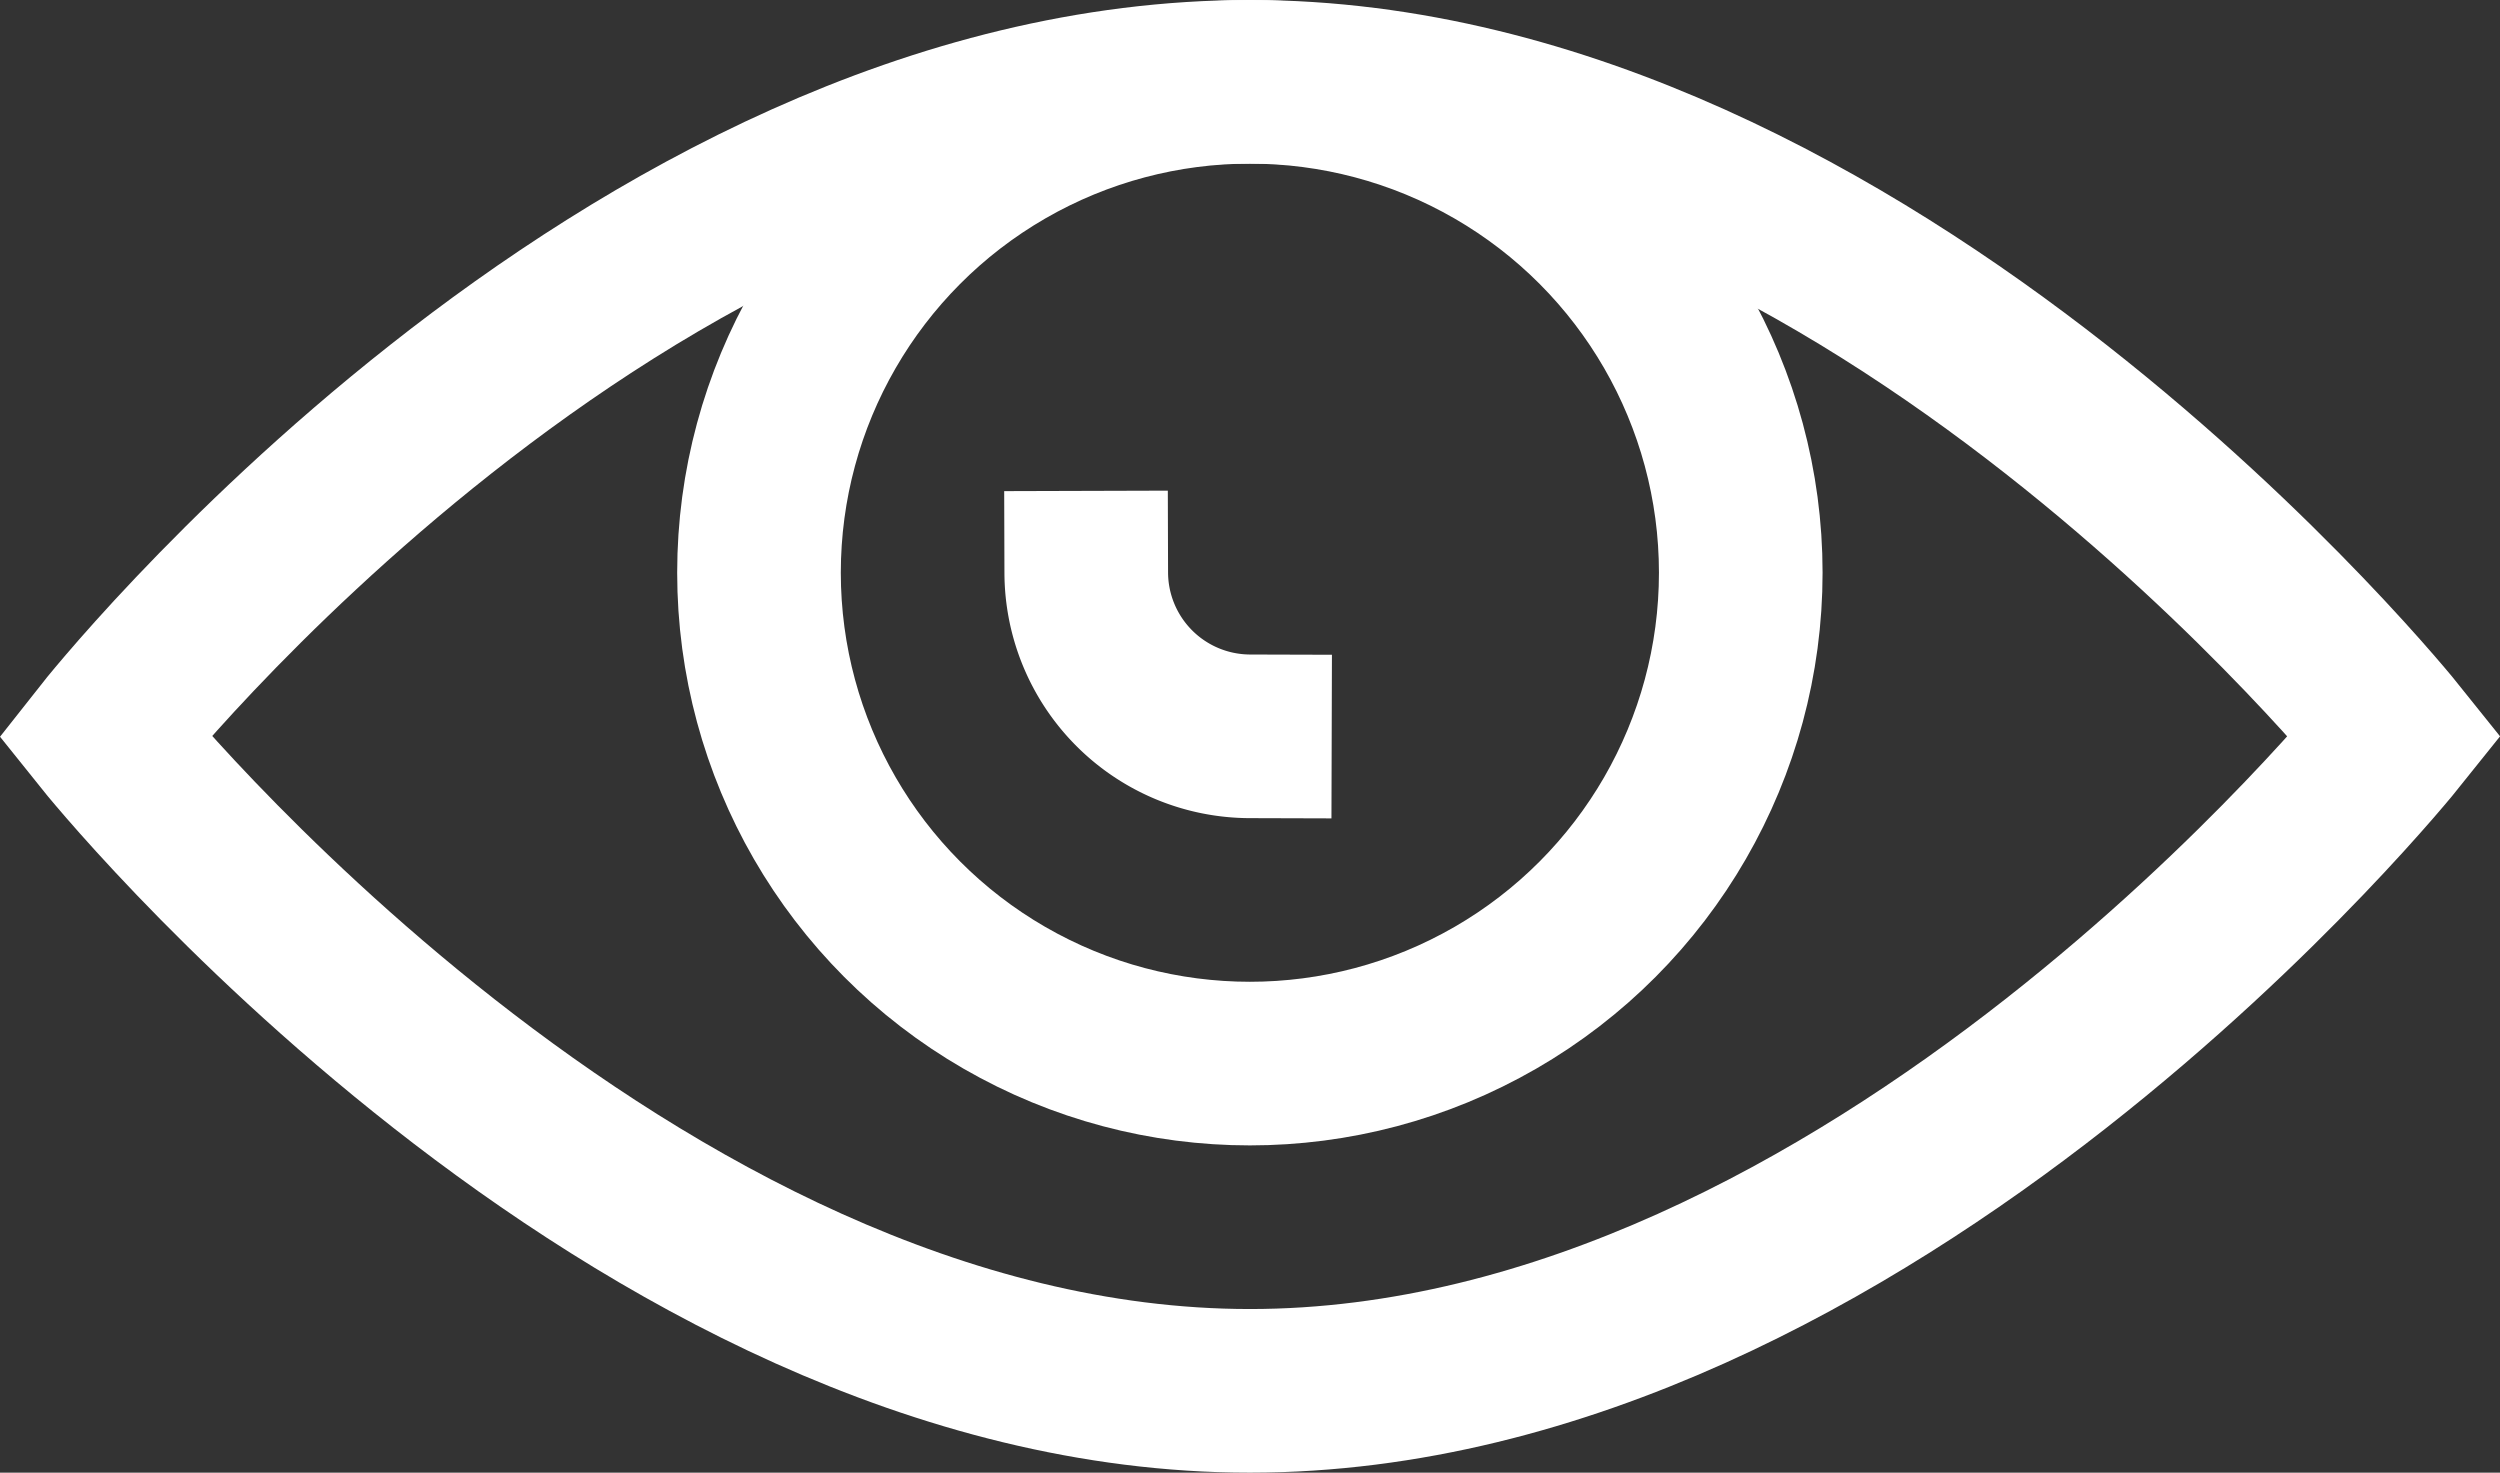
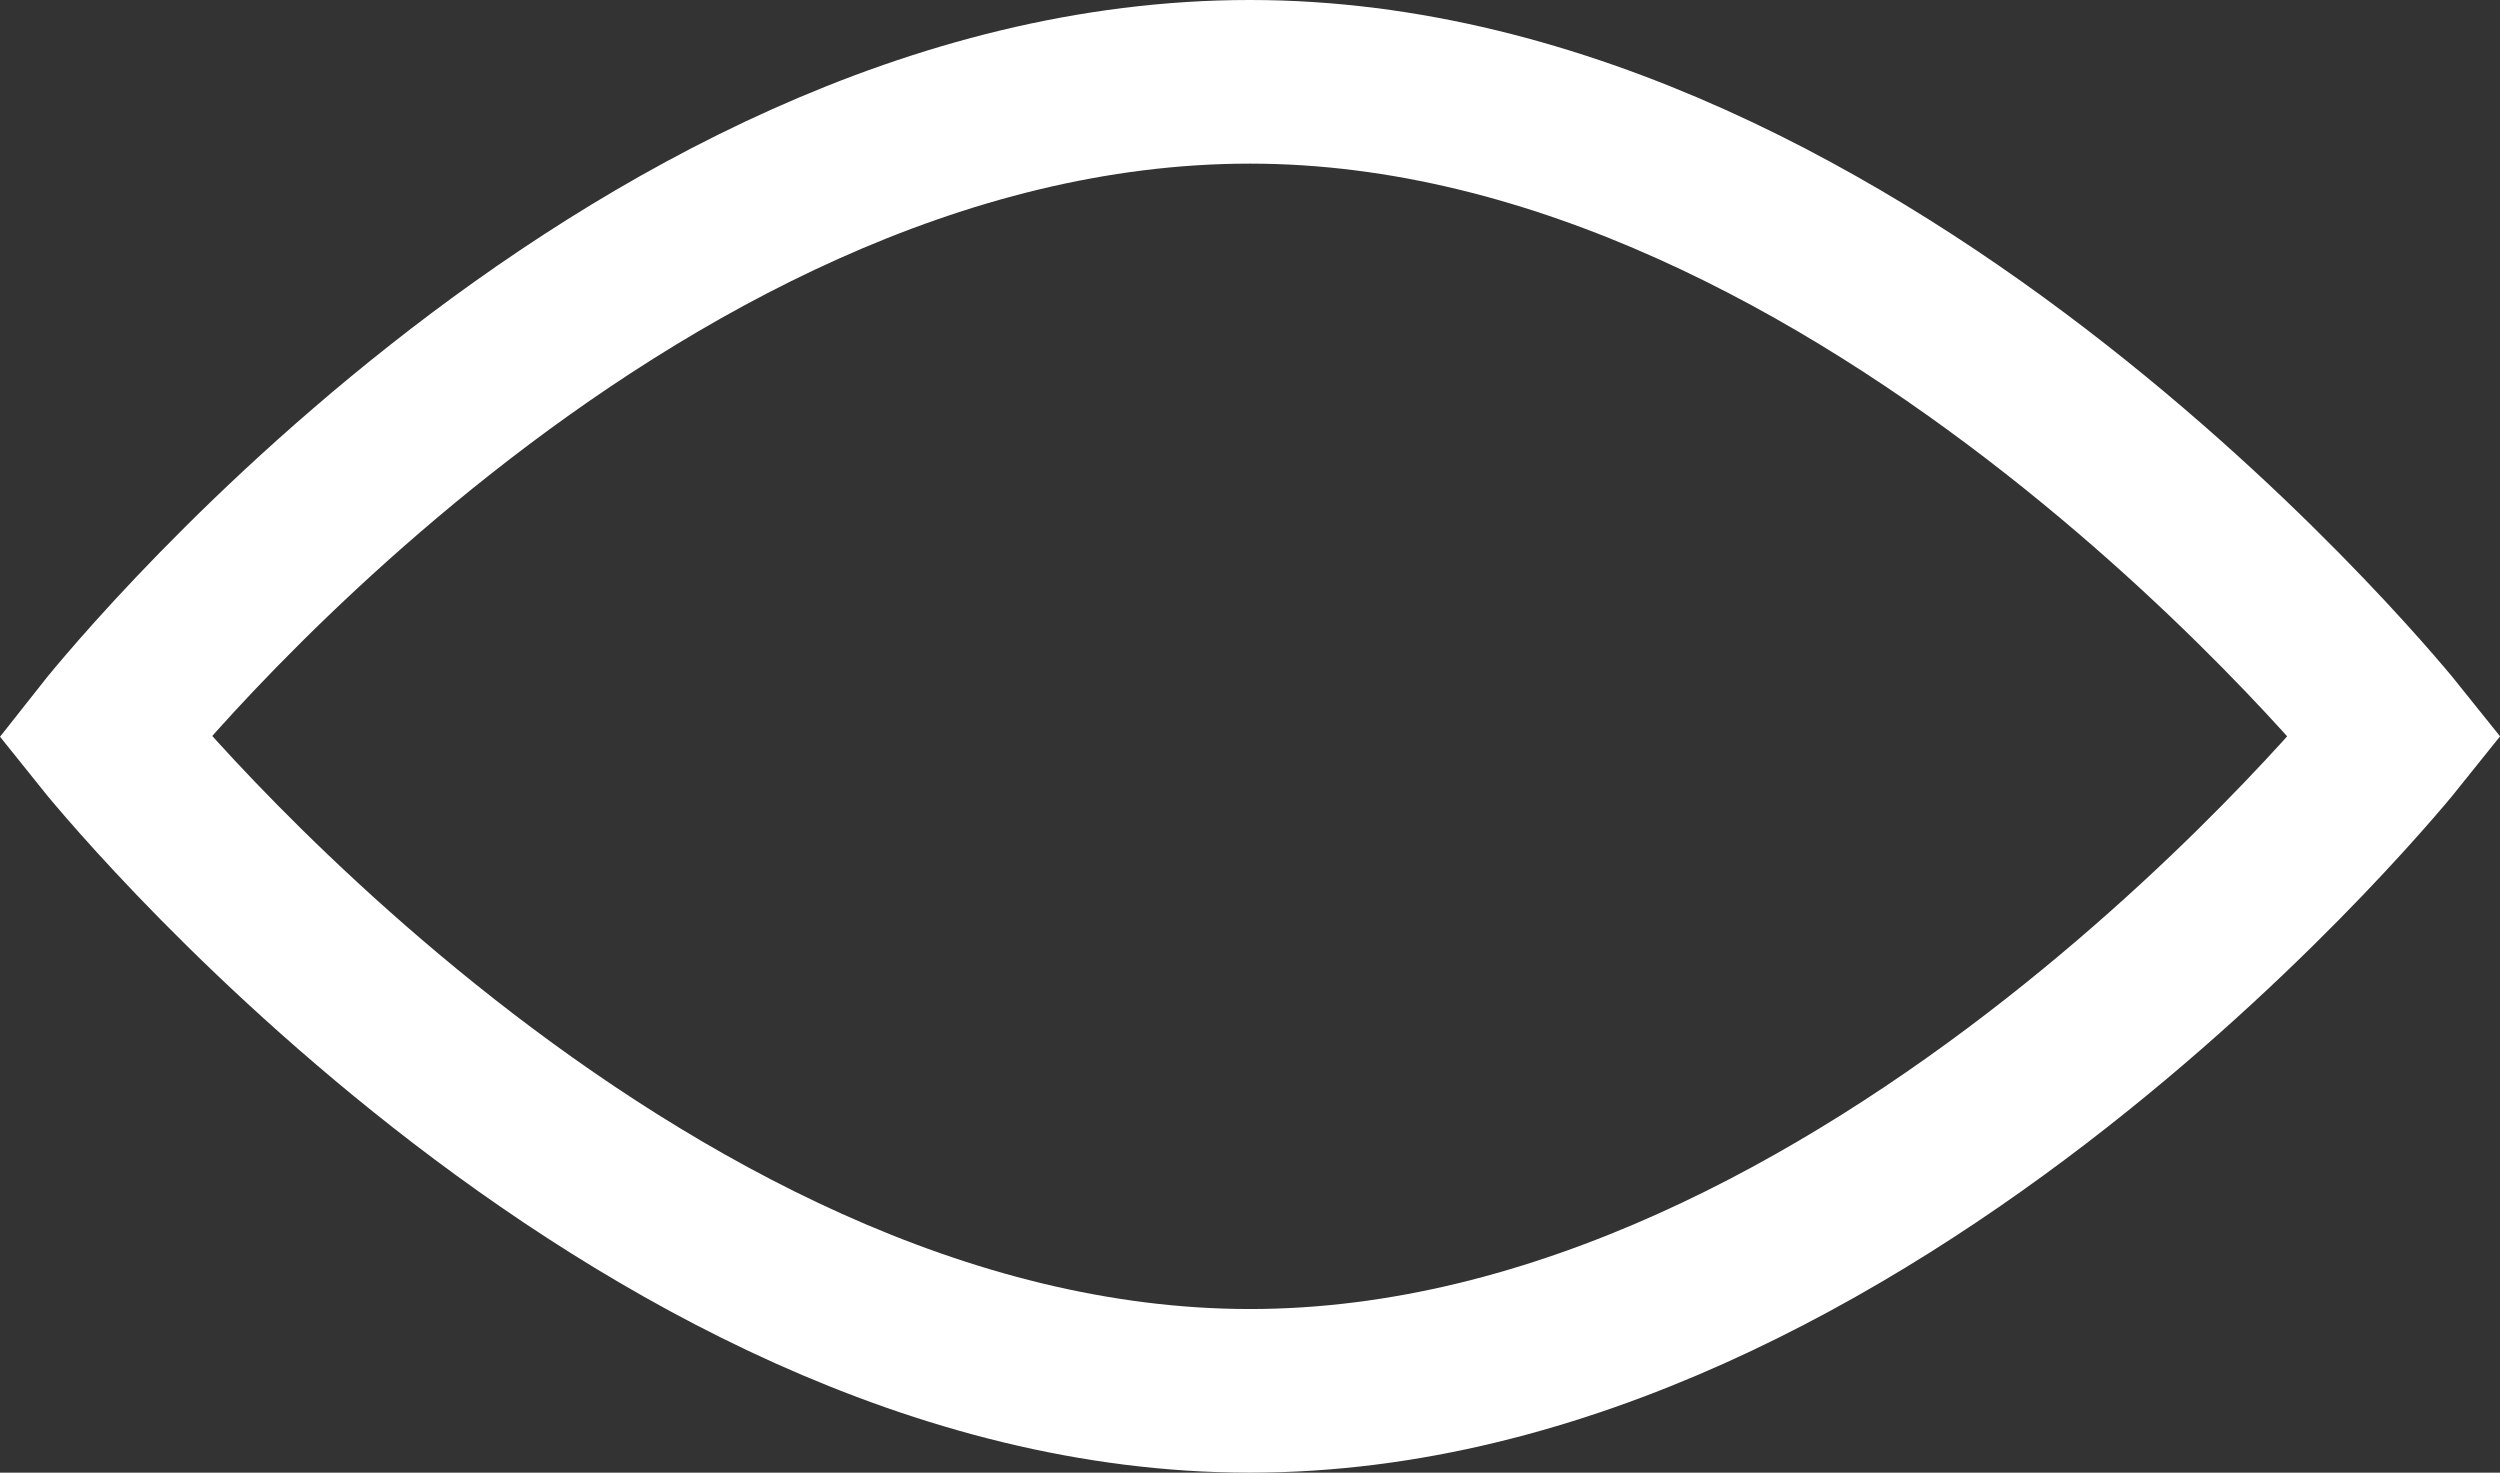
<svg xmlns="http://www.w3.org/2000/svg" width="30.557" height="18" viewBox="0 0 30.557 18">
  <rect x="0" y="0" width="30.557" height="18" fill="#333333" stroke="none" />
  <g id="eye-19" transform="translate(-0.723 -7)">
    <path id="Path_382" data-name="Path 382" d="M2,16S8.3,8,16,8c7.6,0,14,8,14,8s-6.4,8-14,8S2,16,2,16Z" fill="none" stroke="#fff" stroke-linecap="square" stroke-miterlimit="10" stroke-width="2" />
-     <circle id="Ellipse_97" data-name="Ellipse 97" cx="6" cy="6" r="6" transform="translate(10 8)" fill="none" stroke="#fff" stroke-linecap="square" stroke-miterlimit="10" stroke-width="2" />
-     <path id="Path_383" data-name="Path 383" d="M16,16a2.006,2.006,0,0,1-2-2" fill="none" stroke="#fff" stroke-linecap="square" stroke-miterlimit="10" stroke-width="2" />
  </g>
</svg>